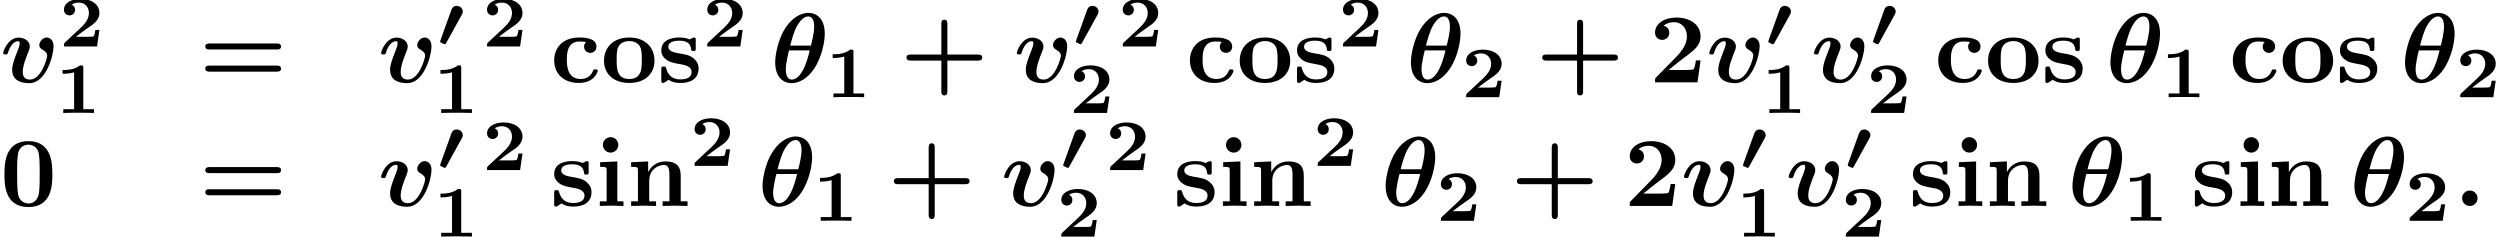
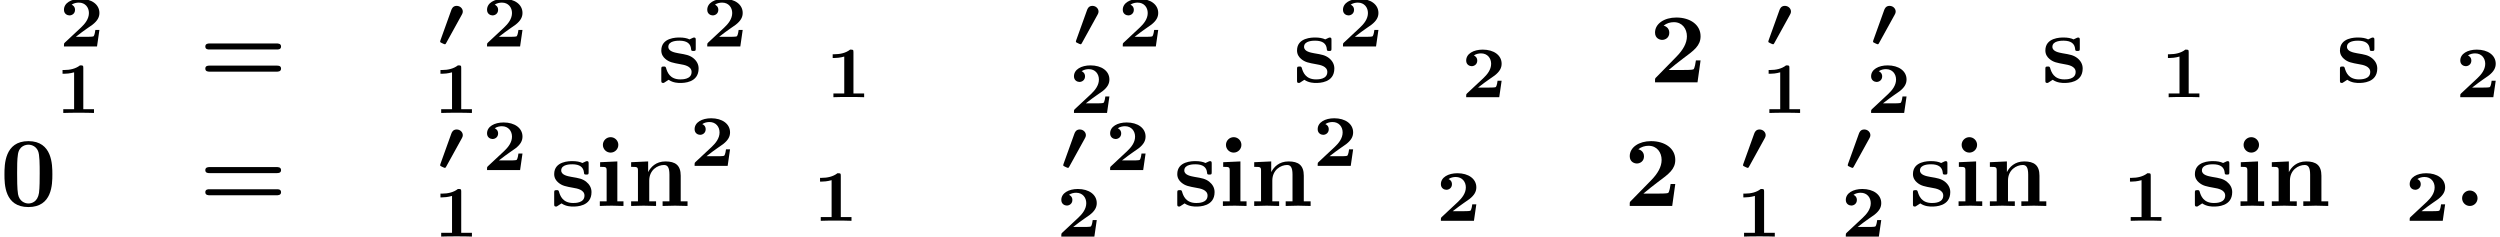
<svg xmlns="http://www.w3.org/2000/svg" xmlns:xlink="http://www.w3.org/1999/xlink" height="26.071pt" version="1.1" viewBox="75.716 58.192 275.506 26.071" width="275.506pt">
  <defs>
    <path d="M2.67 -3.475C2.71 -3.547 2.79 -3.682 2.79 -3.85C2.79 -4.16 2.511 -4.471 2.112 -4.471C1.69 -4.471 1.57 -4.129 1.522 -4.001L0.327 -0.677C0.311 -0.638 0.295 -0.582 0.295 -0.55C0.295 -0.454 0.335 -0.438 0.51 -0.359C0.606 -0.311 0.765 -0.239 0.805 -0.239C0.885 -0.239 0.901 -0.271 0.964 -0.383L2.67 -3.475Z" id="g0-48" />
-     <path d="M5.967 -5.345C5.967 -7.265 4.833 -7.658 4.167 -7.658C3.305 -7.658 2.215 -7.091 1.396 -5.607C0.84 -4.582 0.502 -3.098 0.502 -2.215C0.502 -0.633 1.331 0.087 2.313 0.087C3.044 0.087 4.004 -0.338 4.756 -1.451C5.673 -2.793 5.967 -4.527 5.967 -5.345ZM2.16 -4.047C2.313 -4.68 2.596 -5.673 2.924 -6.24C3.175 -6.687 3.622 -7.265 4.145 -7.265C4.604 -7.265 4.8 -6.785 4.8 -6.142C4.8 -5.455 4.56 -4.505 4.44 -4.047H2.16ZM4.309 -3.524C3.633 -0.6 2.716 -0.305 2.335 -0.305C2.182 -0.305 1.953 -0.349 1.8 -0.687C1.669 -0.982 1.669 -1.407 1.669 -1.418C1.669 -2.04 1.909 -3.055 2.029 -3.524H4.309Z" id="g1-18" />
    <path d="M2.585 -0.851C2.585 -1.32 2.204 -1.702 1.735 -1.702S0.884 -1.32 0.884 -0.851S1.265 0 1.735 0S2.585 -0.382 2.585 -0.851Z" id="g1-58" />
-     <path d="M5.902 -3.949C5.902 -4.942 5.171 -4.942 5.16 -4.942C4.724 -4.942 4.331 -4.484 4.331 -4.113C4.331 -3.807 4.56 -3.676 4.658 -3.622C5.116 -3.349 5.204 -3.153 5.204 -2.935C5.204 -2.695 4.571 -0.305 3.295 -0.305C2.509 -0.305 2.509 -0.96 2.509 -1.156C2.509 -1.789 2.815 -2.585 3.164 -3.458C3.251 -3.676 3.284 -3.775 3.284 -3.949C3.284 -4.582 2.651 -4.931 2.051 -4.931C0.895 -4.931 0.349 -3.447 0.349 -3.229C0.349 -3.076 0.513 -3.076 0.611 -3.076C0.742 -3.076 0.818 -3.076 0.862 -3.218C1.211 -4.396 1.789 -4.538 1.985 -4.538C2.062 -4.538 2.171 -4.538 2.171 -4.309C2.171 -4.058 2.04 -3.742 2.007 -3.655C1.505 -2.389 1.342 -1.898 1.342 -1.375C1.342 -0.218 2.28 0.087 3.229 0.087C5.105 0.087 5.902 -3.011 5.902 -3.949Z" id="g1-118" />
-     <path d="M5.204 -2.4H8.575C8.716 -2.4 9.044 -2.4 9.044 -2.727C9.044 -3.065 8.727 -3.065 8.575 -3.065H5.204V-6.447C5.204 -6.578 5.204 -6.905 4.876 -6.905C4.538 -6.905 4.538 -6.589 4.538 -6.447V-3.065H1.167C1.015 -3.065 0.698 -3.065 0.698 -2.727C0.698 -2.4 1.025 -2.4 1.167 -2.4H4.538V0.982C4.538 1.113 4.538 1.44 4.865 1.44C5.204 1.44 5.204 1.124 5.204 0.982V-2.4Z" id="g3-43" />
    <path d="M5.771 -3.48C5.771 -4.538 5.76 -7.145 3.131 -7.145S0.491 -4.549 0.491 -3.48C0.491 -2.4 0.502 0.12 3.131 0.12C5.749 0.12 5.771 -2.389 5.771 -3.48ZM3.131 -0.273C2.738 -0.273 2.127 -0.513 1.985 -1.309C1.887 -1.876 1.887 -3.011 1.887 -3.611C1.887 -4.396 1.887 -5.105 1.975 -5.673C2.105 -6.644 2.869 -6.753 3.131 -6.753C3.535 -6.753 3.982 -6.545 4.189 -6.065C4.375 -5.662 4.375 -4.505 4.375 -3.611C4.375 -3 4.375 -2.007 4.298 -1.44C4.145 -0.425 3.458 -0.273 3.131 -0.273Z" id="g3-48" />
    <path d="M5.64 -2.422H5.127C5.095 -2.204 4.996 -1.505 4.844 -1.429C4.724 -1.364 3.905 -1.364 3.731 -1.364H2.127C2.64 -1.789 3.207 -2.258 3.698 -2.618C4.942 -3.535 5.64 -4.047 5.64 -5.084C5.64 -6.338 4.505 -7.145 2.967 -7.145C1.647 -7.145 0.622 -6.469 0.622 -5.487C0.622 -4.844 1.145 -4.68 1.407 -4.68C1.756 -4.68 2.193 -4.92 2.193 -5.465C2.193 -6.033 1.735 -6.207 1.571 -6.251C1.887 -6.513 2.302 -6.633 2.695 -6.633C3.633 -6.633 4.135 -5.891 4.135 -5.073C4.135 -4.32 3.72 -3.578 2.956 -2.804L0.764 -0.567C0.622 -0.436 0.622 -0.415 0.622 -0.196V0H5.302L5.64 -2.422Z" id="g3-50" />
    <path d="M8.596 -3.622C8.727 -3.622 9.044 -3.622 9.044 -3.949C9.044 -4.287 8.705 -4.287 8.542 -4.287H1.2C1.036 -4.287 0.698 -4.287 0.698 -3.949C0.698 -3.622 1.015 -3.622 1.145 -3.622H8.596ZM8.542 -1.178C8.705 -1.178 9.044 -1.178 9.044 -1.516C9.044 -1.844 8.727 -1.844 8.596 -1.844H1.145C1.015 -1.844 0.698 -1.844 0.698 -1.516C0.698 -1.178 1.036 -1.178 1.2 -1.178H8.542Z" id="g3-61" />
-     <path d="M3.927 -4.44C3.731 -4.265 3.709 -4.036 3.709 -3.938C3.709 -3.458 4.091 -3.251 4.385 -3.251C4.724 -3.251 5.073 -3.48 5.073 -3.938C5.073 -4.876 3.807 -4.942 3.175 -4.942C1.222 -4.942 0.415 -3.687 0.415 -2.422C0.415 -0.971 1.44 0.065 3.12 0.065C4.887 0.065 5.215 -1.2 5.215 -1.276C5.215 -1.429 5.062 -1.429 4.953 -1.429C4.756 -1.429 4.745 -1.407 4.691 -1.265C4.407 -0.578 3.884 -0.371 3.327 -0.371C1.811 -0.371 1.811 -1.975 1.811 -2.476C1.811 -3.087 1.811 -4.505 3.218 -4.505C3.6 -4.505 3.785 -4.473 3.927 -4.44Z" id="g3-99" />
    <path d="M2.444 -4.909L0.545 -4.822V-4.309C1.189 -4.309 1.265 -4.309 1.265 -3.884V-0.513H0.513V0C0.851 -0.011 1.385 -0.033 1.844 -0.033C2.171 -0.033 2.727 -0.011 3.12 0V-0.513H2.444V-4.909ZM2.553 -6.731C2.553 -7.211 2.16 -7.582 1.702 -7.582C1.233 -7.582 0.851 -7.2 0.851 -6.731S1.233 -5.88 1.702 -5.88C2.16 -5.88 2.553 -6.251 2.553 -6.731Z" id="g3-105" />
    <path d="M1.244 -3.884V-0.513H0.491V0C0.796 -0.011 1.451 -0.033 1.865 -0.033C2.291 -0.033 2.935 -0.011 3.24 0V-0.513H2.487V-2.793C2.487 -3.982 3.425 -4.516 4.113 -4.516C4.484 -4.516 4.713 -4.287 4.713 -3.458V-0.513H3.96V0C4.265 -0.011 4.92 -0.033 5.335 -0.033C5.76 -0.033 6.404 -0.011 6.709 0V-0.513H5.956V-3.338C5.956 -4.484 5.367 -4.909 4.276 -4.909C3.229 -4.909 2.651 -4.287 2.367 -3.731V-4.909L0.491 -4.822V-4.309C1.167 -4.309 1.244 -4.309 1.244 -3.884Z" id="g3-110" />
-     <path d="M5.913 -2.378C5.913 -3.84 4.909 -4.942 3.131 -4.942C1.342 -4.942 0.349 -3.829 0.349 -2.378C0.349 -1.025 1.309 0.065 3.131 0.065C4.964 0.065 5.913 -1.036 5.913 -2.378ZM3.131 -0.371C1.745 -0.371 1.745 -1.549 1.745 -2.498C1.745 -2.989 1.745 -3.545 1.931 -3.916C2.138 -4.32 2.596 -4.549 3.131 -4.549C3.589 -4.549 4.047 -4.375 4.287 -3.993C4.516 -3.622 4.516 -3.022 4.516 -2.498C4.516 -1.549 4.516 -0.371 3.131 -0.371Z" id="g3-111" />
    <path d="M2.302 -3.207C1.898 -3.284 1.189 -3.404 1.189 -3.916C1.189 -4.593 2.204 -4.593 2.411 -4.593C3.229 -4.593 3.644 -4.276 3.698 -3.676C3.709 -3.513 3.72 -3.458 3.949 -3.458C4.211 -3.458 4.211 -3.513 4.211 -3.764V-4.636C4.211 -4.844 4.211 -4.942 4.015 -4.942C3.971 -4.942 3.949 -4.942 3.524 -4.735C3.24 -4.876 2.858 -4.942 2.422 -4.942C2.095 -4.942 0.415 -4.942 0.415 -3.513C0.415 -3.076 0.633 -2.782 0.851 -2.596C1.287 -2.215 1.702 -2.149 2.542 -1.996C2.935 -1.931 3.753 -1.789 3.753 -1.145C3.753 -0.327 2.749 -0.327 2.509 -0.327C1.353 -0.327 1.069 -1.124 0.938 -1.593C0.884 -1.745 0.829 -1.745 0.676 -1.745C0.415 -1.745 0.415 -1.68 0.415 -1.429V-0.24C0.415 -0.033 0.415 0.065 0.611 0.065C0.687 0.065 0.709 0.065 0.938 -0.098C0.949 -0.098 1.189 -0.262 1.222 -0.284C1.724 0.065 2.291 0.065 2.509 0.065C2.847 0.065 4.527 0.065 4.527 -1.527C4.527 -1.996 4.309 -2.378 3.927 -2.684C3.502 -3 3.153 -3.065 2.302 -3.207Z" id="g3-115" />
    <path d="M3.021 -4.973C3.021 -5.244 2.973 -5.244 2.654 -5.244C2.168 -4.862 1.53 -4.734 0.909 -4.734H0.733V-4.32H0.909C1.116 -4.32 1.546 -4.344 2.008 -4.479V-0.414H0.813V0C1.1 -0.024 2.152 -0.024 2.511 -0.024S3.905 -0.024 4.2 0V-0.414H3.021V-4.973Z" id="g2-49" />
    <path d="M4.392 -1.817H3.945C3.881 -1.291 3.778 -1.132 3.73 -1.108C3.642 -1.06 3.029 -1.06 2.893 -1.06H1.793C2.861 -1.897 3.292 -2.136 3.634 -2.399C4.192 -2.837 4.392 -3.236 4.392 -3.69C4.392 -4.631 3.523 -5.244 2.311 -5.244C1.291 -5.244 0.486 -4.79 0.486 -4.041C0.486 -3.571 0.869 -3.419 1.092 -3.419C1.371 -3.419 1.706 -3.618 1.706 -4.033C1.706 -4.407 1.435 -4.559 1.331 -4.599C1.554 -4.766 1.873 -4.83 2.12 -4.83C2.837 -4.83 3.236 -4.296 3.236 -3.682C3.236 -3.037 2.813 -2.503 2.343 -2.064L0.582 -0.422C0.494 -0.335 0.486 -0.327 0.486 -0.167V0H4.129L4.392 -1.817Z" id="g2-50" />
  </defs>
  <g id="page1">
    <use x="75.716" xlink:href="#g1-118" y="67.268" />
    <use x="82.279" xlink:href="#g2-50" y="63.309" />
    <use x="81.875" xlink:href="#g2-49" y="70.641" />
    <use x="97.644" xlink:href="#g3-61" y="67.268" />
    <use x="117.365" xlink:href="#g1-118" y="67.268" />
    <use x="123.927" xlink:href="#g0-48" y="63.309" />
    <use x="123.523" xlink:href="#g2-49" y="70.641" />
    <use x="128.903" xlink:href="#g2-50" y="63.309" />
    <use x="136.374" xlink:href="#g3-99" y="67.268" />
    <use x="141.929" xlink:href="#g3-111" y="67.268" />
    <use x="148.178" xlink:href="#g3-115" y="67.268" />
    <use x="153.171" xlink:href="#g2-50" y="63.309" />
    <use x="160.641" xlink:href="#g1-18" y="67.268" />
    <use x="166.747" xlink:href="#g2-49" y="68.904" />
    <use x="174.915" xlink:href="#g3-43" y="67.268" />
    <use x="187.424" xlink:href="#g1-118" y="67.268" />
    <use x="193.987" xlink:href="#g0-48" y="63.309" />
    <use x="193.583" xlink:href="#g2-50" y="70.641" />
    <use x="198.962" xlink:href="#g2-50" y="63.309" />
    <use x="206.433" xlink:href="#g3-99" y="67.268" />
    <use x="211.988" xlink:href="#g3-111" y="67.268" />
    <use x="218.237" xlink:href="#g3-115" y="67.268" />
    <use x="223.23" xlink:href="#g2-50" y="63.309" />
    <use x="230.701" xlink:href="#g1-18" y="67.268" />
    <use x="236.807" xlink:href="#g2-50" y="68.904" />
    <use x="244.974" xlink:href="#g3-43" y="67.268" />
    <use x="257.483" xlink:href="#g3-50" y="67.268" />
    <use x="263.732" xlink:href="#g1-118" y="67.268" />
    <use x="270.295" xlink:href="#g0-48" y="63.309" />
    <use x="269.891" xlink:href="#g2-49" y="70.641" />
    <use x="275.271" xlink:href="#g1-118" y="67.268" />
    <use x="281.834" xlink:href="#g0-48" y="63.309" />
    <use x="281.43" xlink:href="#g2-50" y="70.641" />
    <use x="288.9" xlink:href="#g3-99" y="67.268" />
    <use x="294.455" xlink:href="#g3-111" y="67.268" />
    <use x="300.705" xlink:href="#g3-115" y="67.268" />
    <use x="307.788" xlink:href="#g1-18" y="67.268" />
    <use x="313.894" xlink:href="#g2-49" y="68.904" />
    <use x="321.365" xlink:href="#g3-99" y="67.268" />
    <use x="326.92" xlink:href="#g3-111" y="67.268" />
    <use x="333.169" xlink:href="#g3-115" y="67.268" />
    <use x="340.252" xlink:href="#g1-18" y="67.268" />
    <use x="346.358" xlink:href="#g2-50" y="68.904" />
    <use x="75.716" xlink:href="#g3-48" y="80.89" />
    <use x="97.644" xlink:href="#g3-61" y="80.89" />
    <use x="117.365" xlink:href="#g1-118" y="80.89" />
    <use x="123.927" xlink:href="#g0-48" y="76.931" />
    <use x="123.523" xlink:href="#g2-49" y="84.263" />
    <use x="128.903" xlink:href="#g2-50" y="76.931" />
    <use x="136.374" xlink:href="#g3-115" y="80.89" />
    <use x="141.304" xlink:href="#g3-105" y="80.89" />
    <use x="144.776" xlink:href="#g3-110" y="80.89" />
    <use x="151.777" xlink:href="#g2-50" y="76.469" />
    <use x="159.247" xlink:href="#g1-18" y="80.89" />
    <use x="165.353" xlink:href="#g2-49" y="82.526" />
    <use x="173.521" xlink:href="#g3-43" y="80.89" />
    <use x="186.03" xlink:href="#g1-118" y="80.89" />
    <use x="192.593" xlink:href="#g0-48" y="76.931" />
    <use x="192.189" xlink:href="#g2-50" y="84.263" />
    <use x="197.568" xlink:href="#g2-50" y="76.931" />
    <use x="205.039" xlink:href="#g3-115" y="80.89" />
    <use x="209.969" xlink:href="#g3-105" y="80.89" />
    <use x="213.441" xlink:href="#g3-110" y="80.89" />
    <use x="220.442" xlink:href="#g2-50" y="76.469" />
    <use x="227.913" xlink:href="#g1-18" y="80.89" />
    <use x="234.019" xlink:href="#g2-50" y="82.526" />
    <use x="242.186" xlink:href="#g3-43" y="80.89" />
    <use x="254.695" xlink:href="#g3-50" y="80.89" />
    <use x="260.945" xlink:href="#g1-118" y="80.89" />
    <use x="267.507" xlink:href="#g0-48" y="76.931" />
    <use x="267.103" xlink:href="#g2-49" y="84.263" />
    <use x="272.483" xlink:href="#g1-118" y="80.89" />
    <use x="279.046" xlink:href="#g0-48" y="76.931" />
    <use x="278.642" xlink:href="#g2-50" y="84.263" />
    <use x="286.113" xlink:href="#g3-115" y="80.89" />
    <use x="291.043" xlink:href="#g3-105" y="80.89" />
    <use x="294.514" xlink:href="#g3-110" y="80.89" />
    <use x="303.606" xlink:href="#g1-18" y="80.89" />
    <use x="309.712" xlink:href="#g2-49" y="82.526" />
    <use x="317.183" xlink:href="#g3-115" y="80.89" />
    <use x="322.113" xlink:href="#g3-105" y="80.89" />
    <use x="325.585" xlink:href="#g3-110" y="80.89" />
    <use x="334.677" xlink:href="#g1-18" y="80.89" />
    <use x="340.783" xlink:href="#g2-50" y="82.526" />
    <use x="346.162" xlink:href="#g1-58" y="80.89" />
  </g>
</svg>